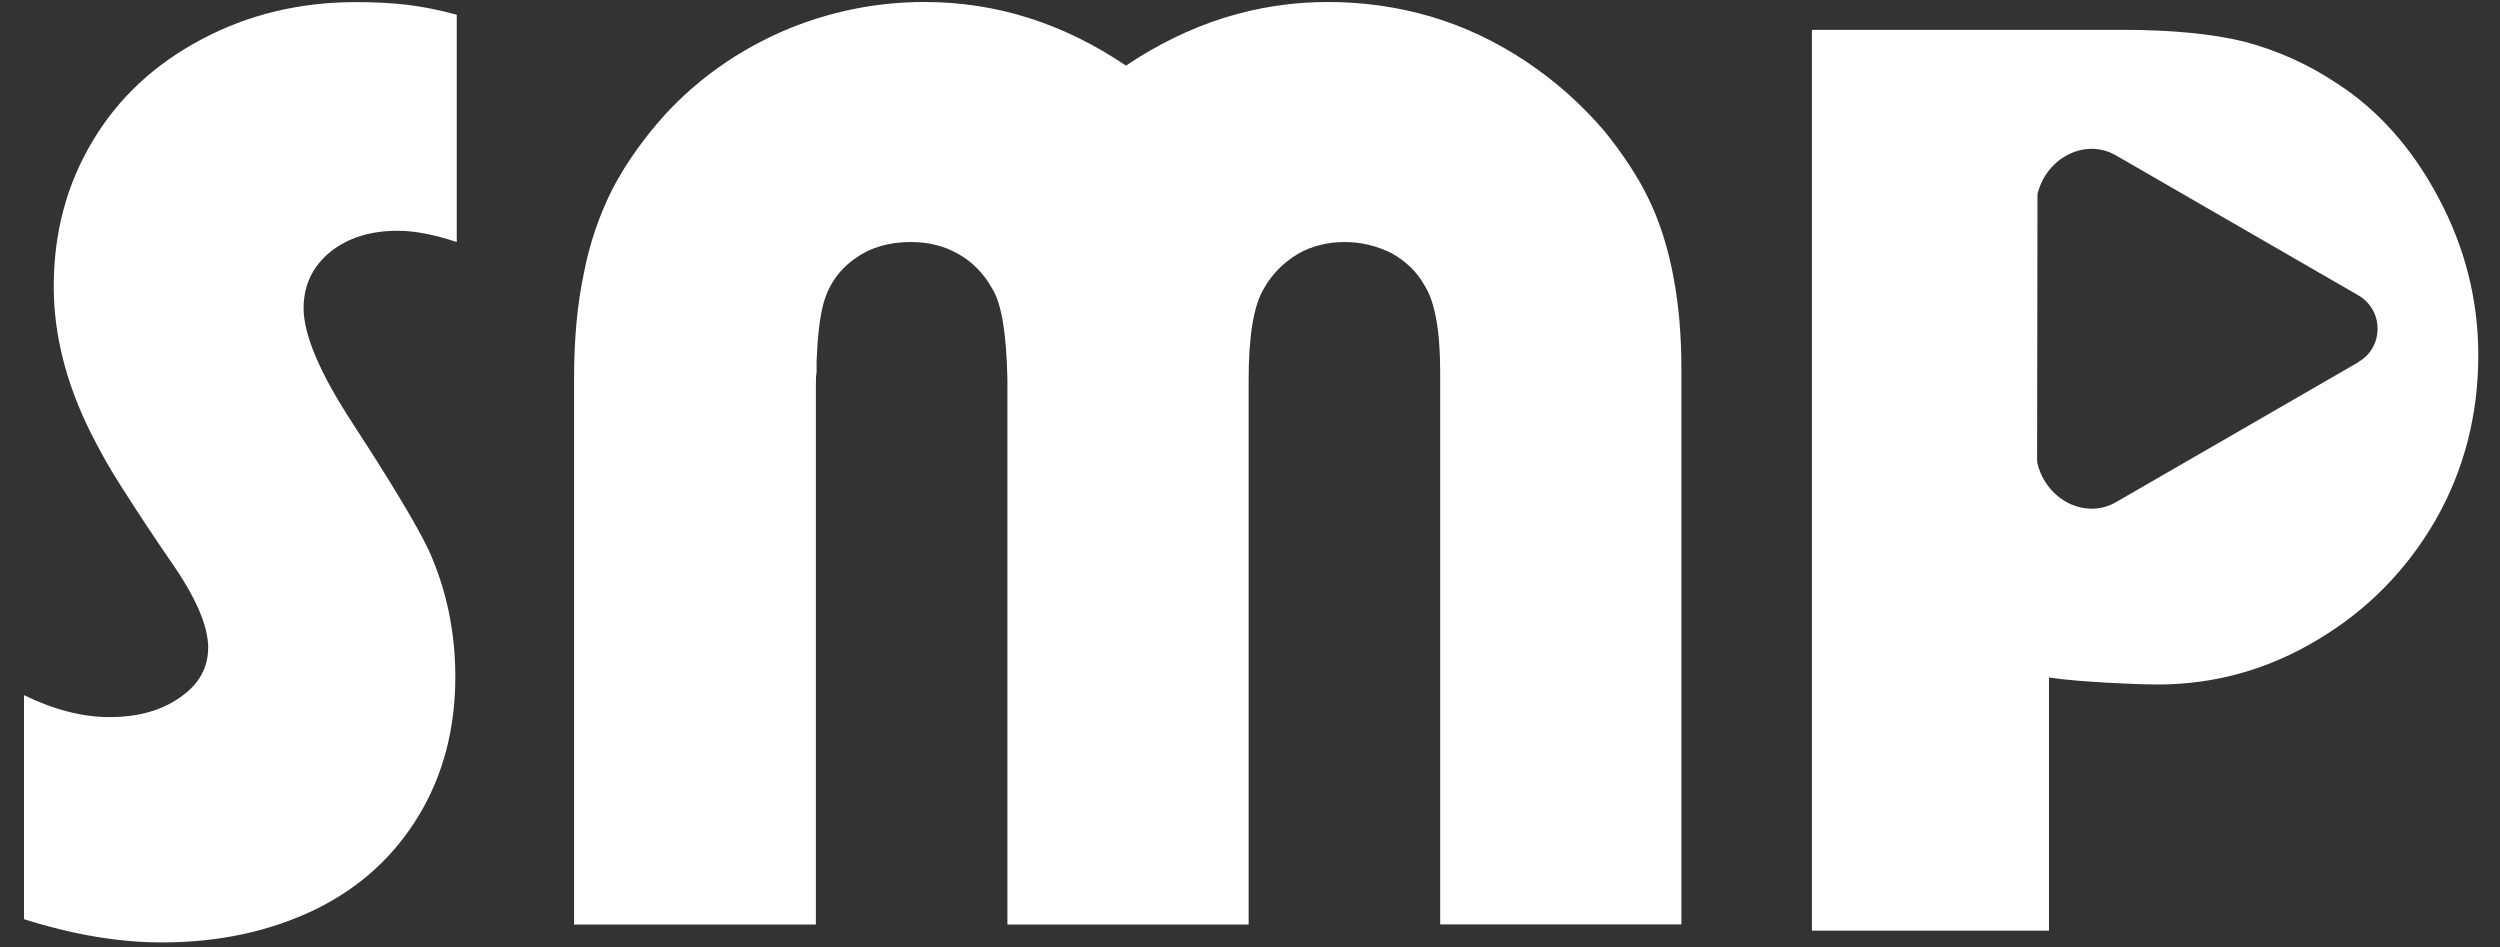
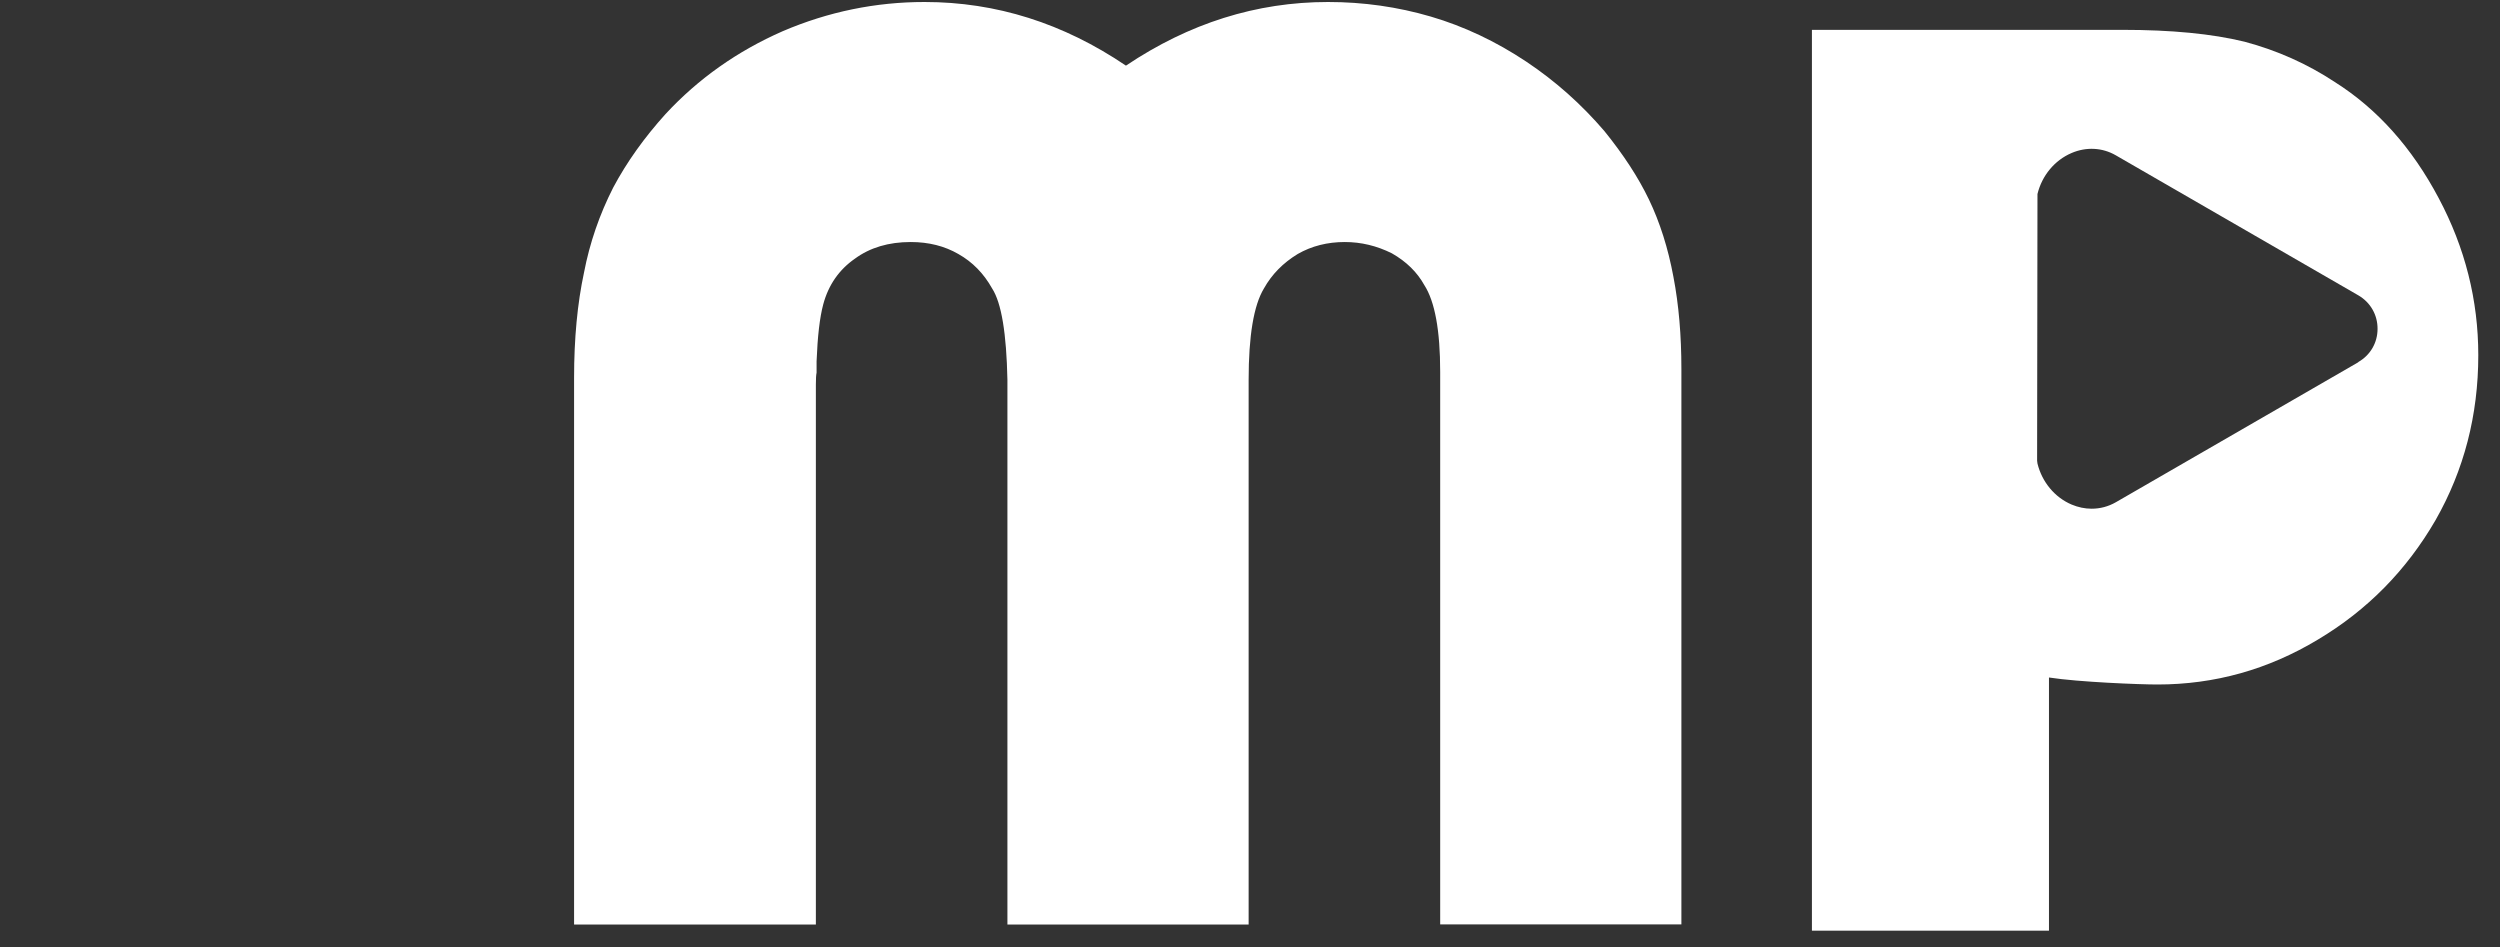
<svg xmlns="http://www.w3.org/2000/svg" width="95" height="36" viewBox="0 0 95 36" fill="none">
  <rect x="0" y="0" width="95" height="36" fill="#333333" stroke="none" />
-   <path d="M0.912 34.929V26.416C2.051 26.97 3.137 27.25 4.159 27.25C5.249 27.25 6.15 26.997 6.853 26.493C7.56 26.006 7.911 25.376 7.911 24.606C7.911 23.781 7.434 22.682 6.474 21.309C5.871 20.435 5.231 19.471 4.56 18.412C4.173 17.809 3.794 17.138 3.425 16.399C2.502 14.534 2.042 12.697 2.042 10.886C2.042 8.836 2.538 6.99 3.529 5.346C4.501 3.72 5.88 2.436 7.659 1.495C9.438 0.549 11.393 0.08 13.528 0.08C14.248 0.08 14.888 0.116 15.442 0.179C16.028 0.247 16.667 0.373 17.356 0.558V9.197C16.501 8.913 15.753 8.769 15.113 8.769C14.073 8.769 13.217 9.039 12.546 9.575C11.875 10.129 11.537 10.841 11.537 11.715C11.537 12.724 12.15 14.165 13.375 16.048C14.852 18.313 15.825 19.935 16.293 20.908C16.965 22.403 17.302 24.007 17.302 25.718C17.302 27.7 16.838 29.452 15.92 30.979C14.978 32.542 13.672 33.731 11.992 34.555C10.262 35.393 8.316 35.812 6.15 35.812C4.519 35.812 2.776 35.519 0.912 34.929Z" fill="white" />
  <path d="M31.003 15.187V35.132H21.815V14.358C21.815 12.863 21.941 11.53 22.193 10.354C22.41 9.228 22.779 8.156 23.301 7.129C23.819 6.156 24.486 5.224 25.292 4.332C26.535 2.99 28.022 1.94 29.747 1.184C31.476 0.445 33.274 0.076 35.134 0.076C37.854 0.076 40.404 0.882 42.786 2.494C45.187 0.882 47.745 0.076 50.466 0.076C51.808 0.076 53.11 0.26 54.371 0.63C55.628 0.999 56.84 1.571 57.997 2.341C59.105 3.08 60.096 3.963 60.97 4.985C61.691 5.877 62.254 6.737 62.659 7.58C63.078 8.453 63.389 9.435 63.591 10.525C63.794 11.584 63.893 12.75 63.893 14.025V35.127H54.727V14.129C54.727 12.552 54.524 11.453 54.123 10.832C53.853 10.345 53.443 9.94 52.889 9.625C52.317 9.341 51.723 9.197 51.101 9.197C50.448 9.197 49.849 9.345 49.313 9.652C48.759 9.989 48.331 10.422 48.029 10.962C47.642 11.602 47.448 12.759 47.448 14.435V35.132H38.282V14.435C38.246 12.674 38.057 11.512 37.701 10.962C37.381 10.39 36.953 9.953 36.417 9.652C35.895 9.35 35.291 9.197 34.607 9.197C33.769 9.197 33.062 9.408 32.49 9.827C31.886 10.246 31.481 10.827 31.283 11.566C31.148 12.07 31.067 12.791 31.03 13.732V14.16C31.012 14.246 31.003 14.395 31.003 14.615V15.196V15.187Z" fill="white" />
  <path d="M92.671 7.53C91.653 5.607 90.333 4.134 88.721 3.116C87.684 2.431 86.54 1.918 85.293 1.585C84.059 1.283 82.509 1.134 80.653 1.134H68.853V35.366H77.861V25.745C78.996 25.921 81.32 26.011 81.982 26.011C84.158 26.011 86.189 25.443 88.081 24.304C89.955 23.187 91.445 21.673 92.549 19.768C93.635 17.863 94.175 15.773 94.175 13.498C94.175 11.408 93.675 9.417 92.671 7.53ZM89.617 13.764L80.397 19.088C80.113 19.25 79.802 19.331 79.482 19.331C79.226 19.331 78.969 19.277 78.721 19.173C78.077 18.899 77.595 18.313 77.424 17.615L77.41 17.507L77.424 7.372C77.595 6.67 78.077 6.089 78.721 5.814C79.28 5.575 79.888 5.607 80.397 5.9L89.617 11.223C90.076 11.489 90.351 11.967 90.347 12.498C90.347 13.025 90.072 13.498 89.612 13.759L89.617 13.764Z" fill="white" />
</svg>